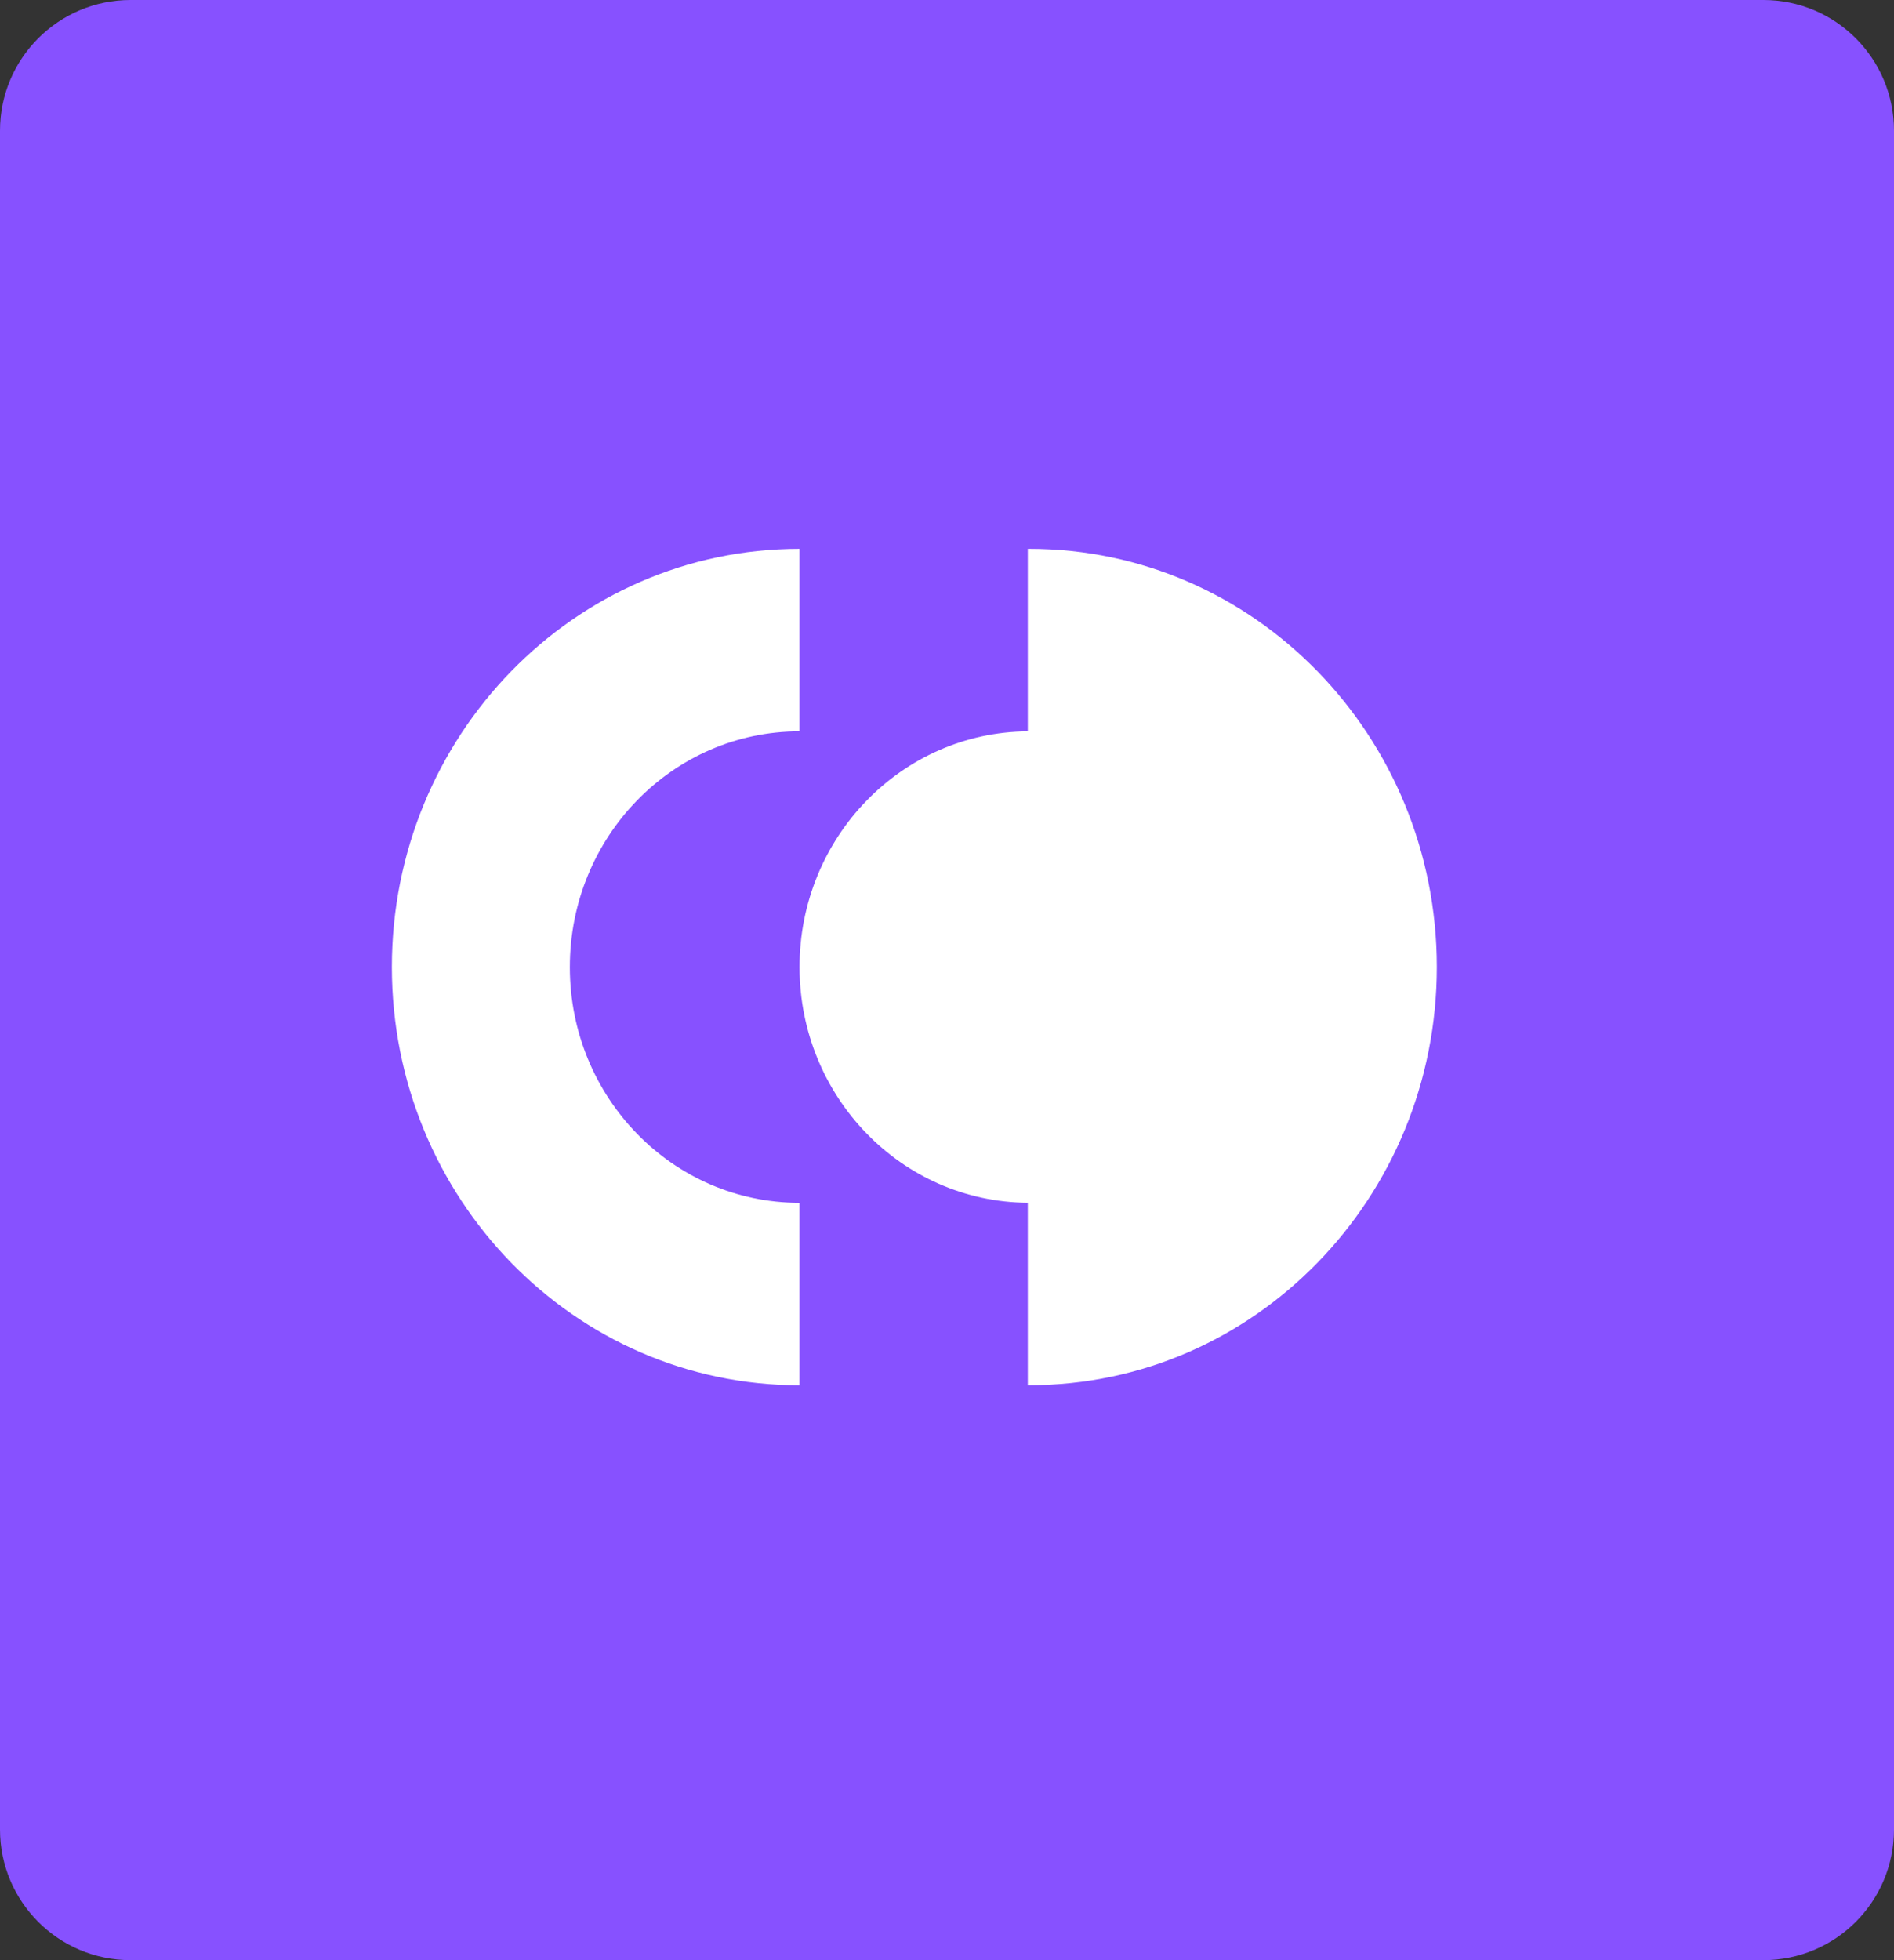
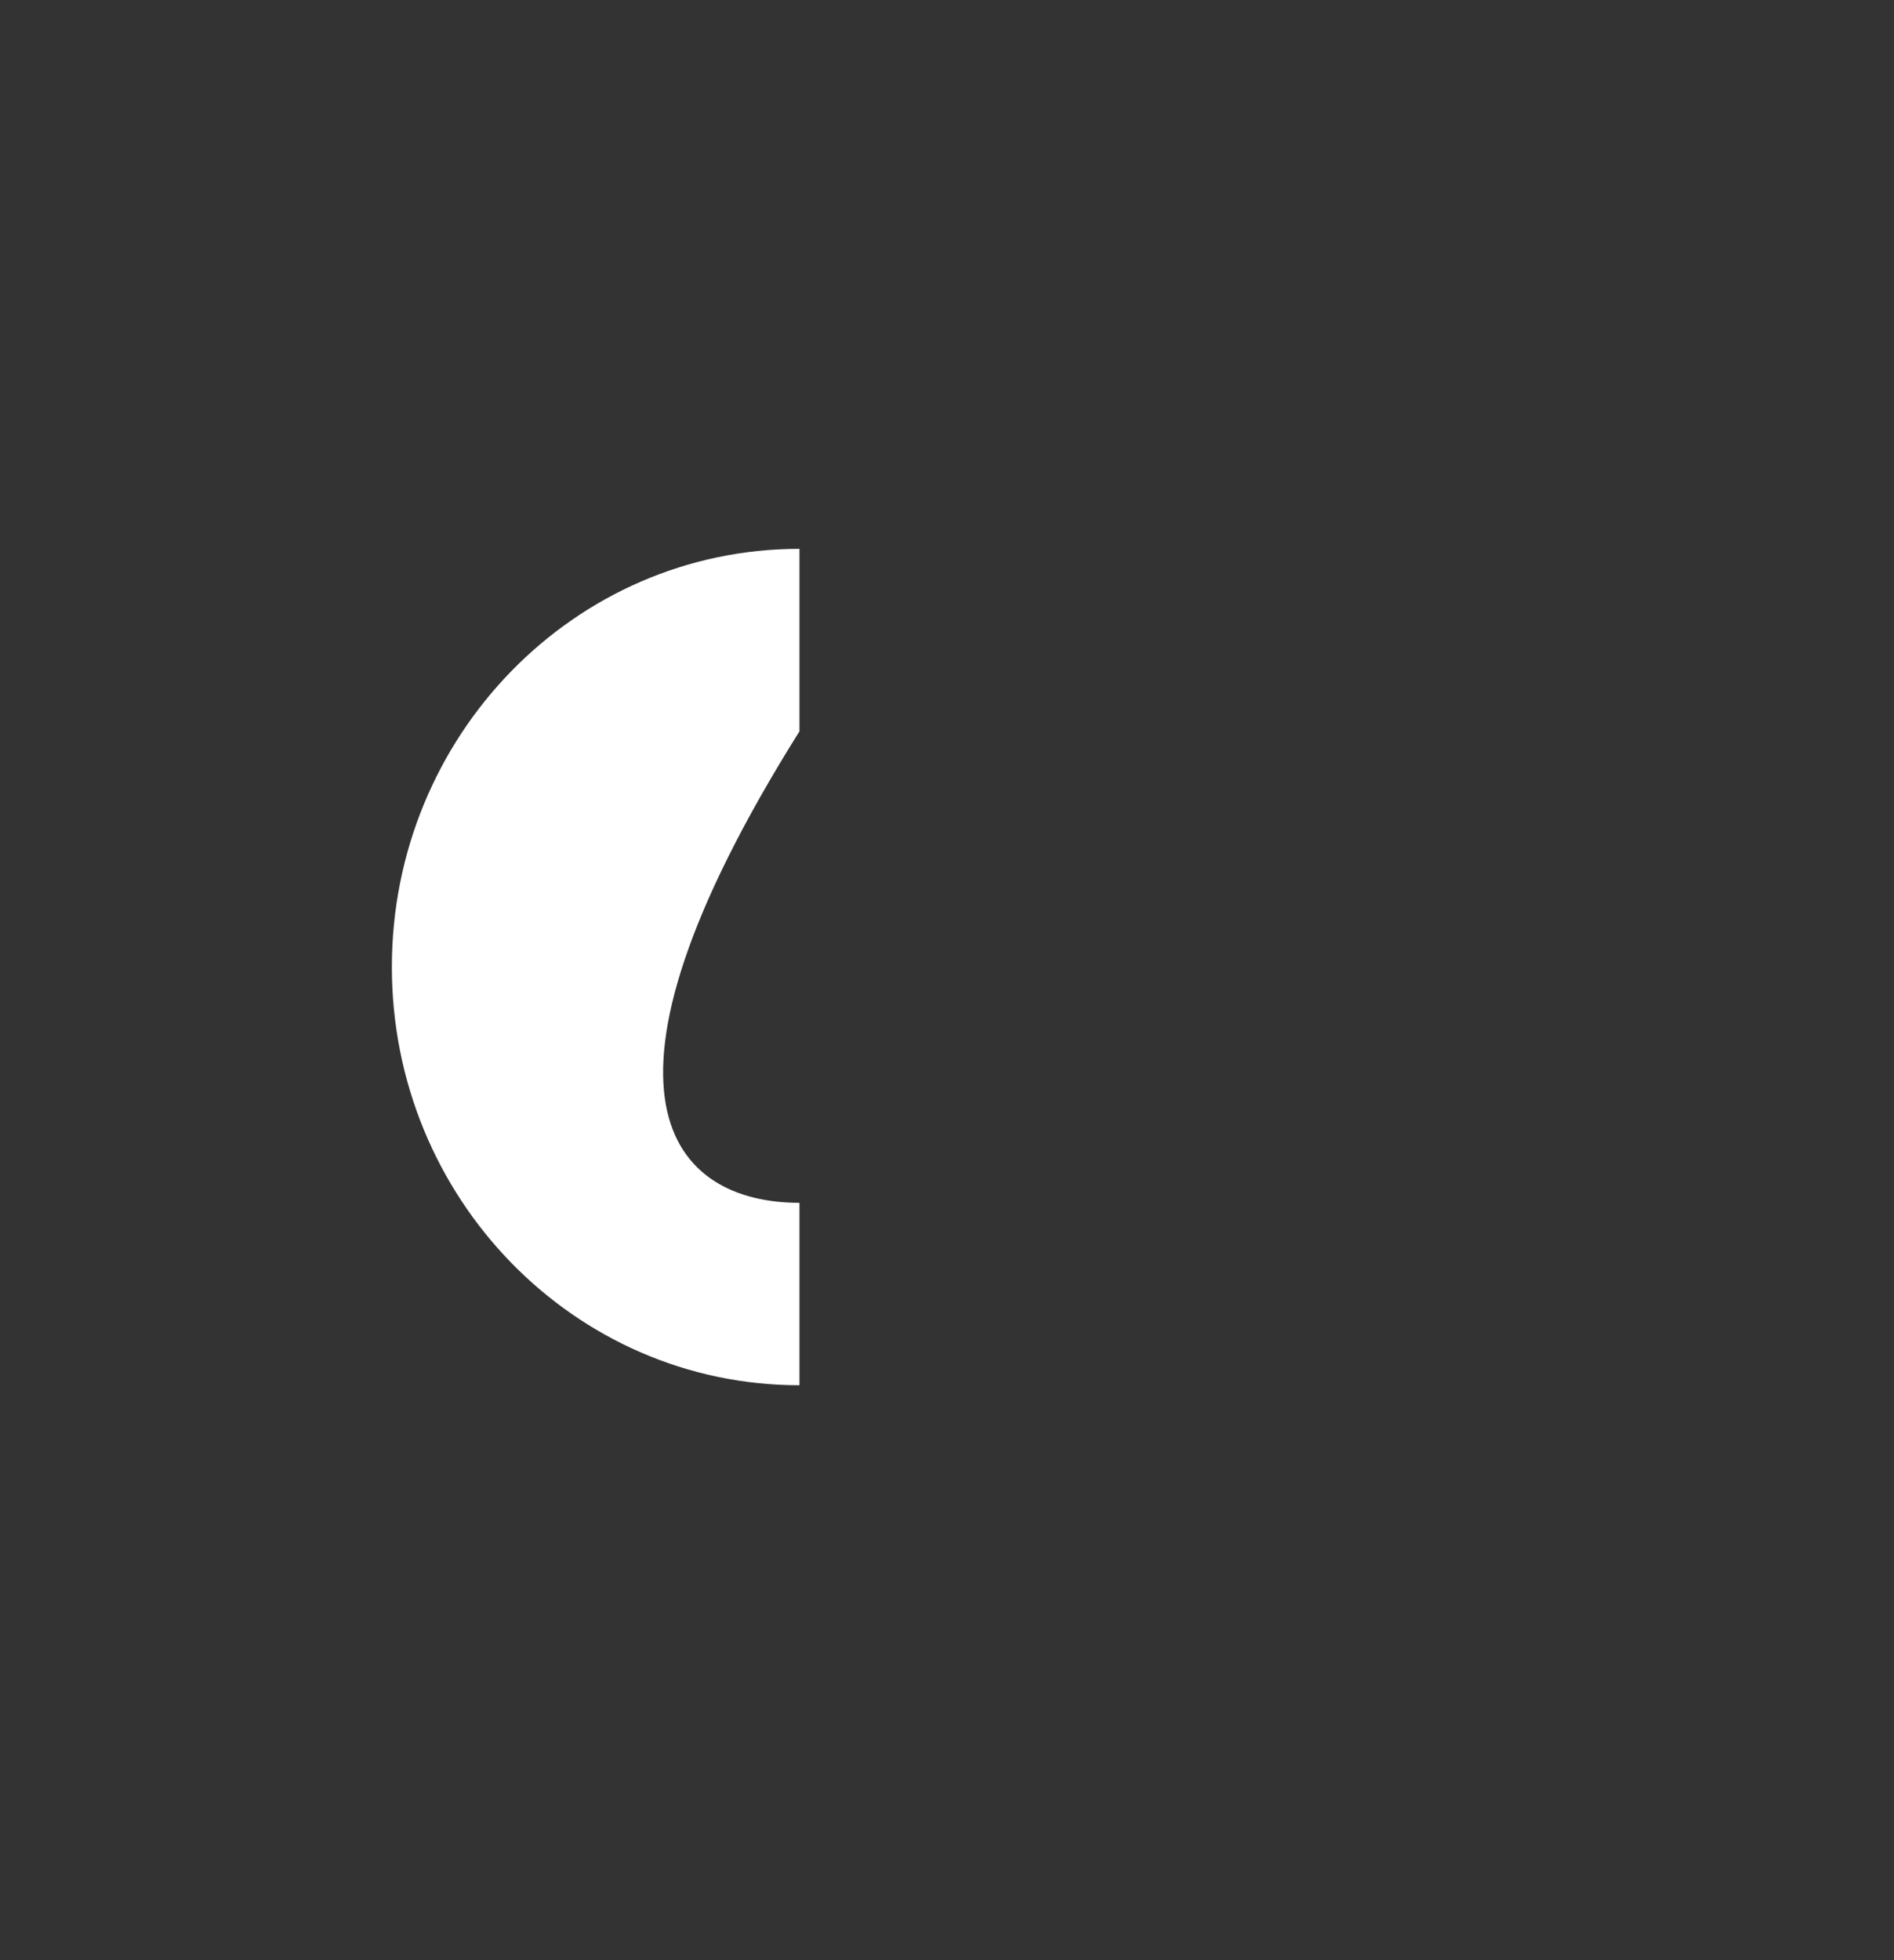
<svg xmlns="http://www.w3.org/2000/svg" width="29" height="30" viewBox="0 0 29 30" fill="none">
  <rect x="0" y="0" width="29" height="30" fill="#333333" stroke="none" />
-   <path d="M0 2C0 0.895 0.895 0 2 0H27C28.105 0 29 0.895 29 2V28C29 29.105 28.105 30 27 30H2C0.895 30 0 29.105 0 28V2Z" fill="#8751FF" />
-   <path d="M12.239 8.4H12.241V11.193C10.299 11.193 8.725 12.808 8.725 14.802C8.725 16.795 10.299 18.409 12.241 18.409V21.201H12.239C8.793 21.201 6 18.335 6 14.8C6 13.033 6.698 11.433 7.827 10.274C8.956 9.116 10.515 8.4 12.239 8.4Z" fill="white" />
-   <path d="M15.762 8.4H15.737V11.193C13.805 11.206 12.242 12.816 12.242 14.8C12.242 16.785 13.805 18.396 15.737 18.408V21.2H15.762C17.485 21.2 19.044 20.484 20.173 19.325C21.302 18.167 22 16.567 22 14.799C21.999 11.266 19.207 8.4 15.762 8.4Z" fill="white" />
+   <path d="M12.239 8.4H12.241V11.193C8.725 16.795 10.299 18.409 12.241 18.409V21.201H12.239C8.793 21.201 6 18.335 6 14.8C6 13.033 6.698 11.433 7.827 10.274C8.956 9.116 10.515 8.4 12.239 8.4Z" fill="white" />
</svg>